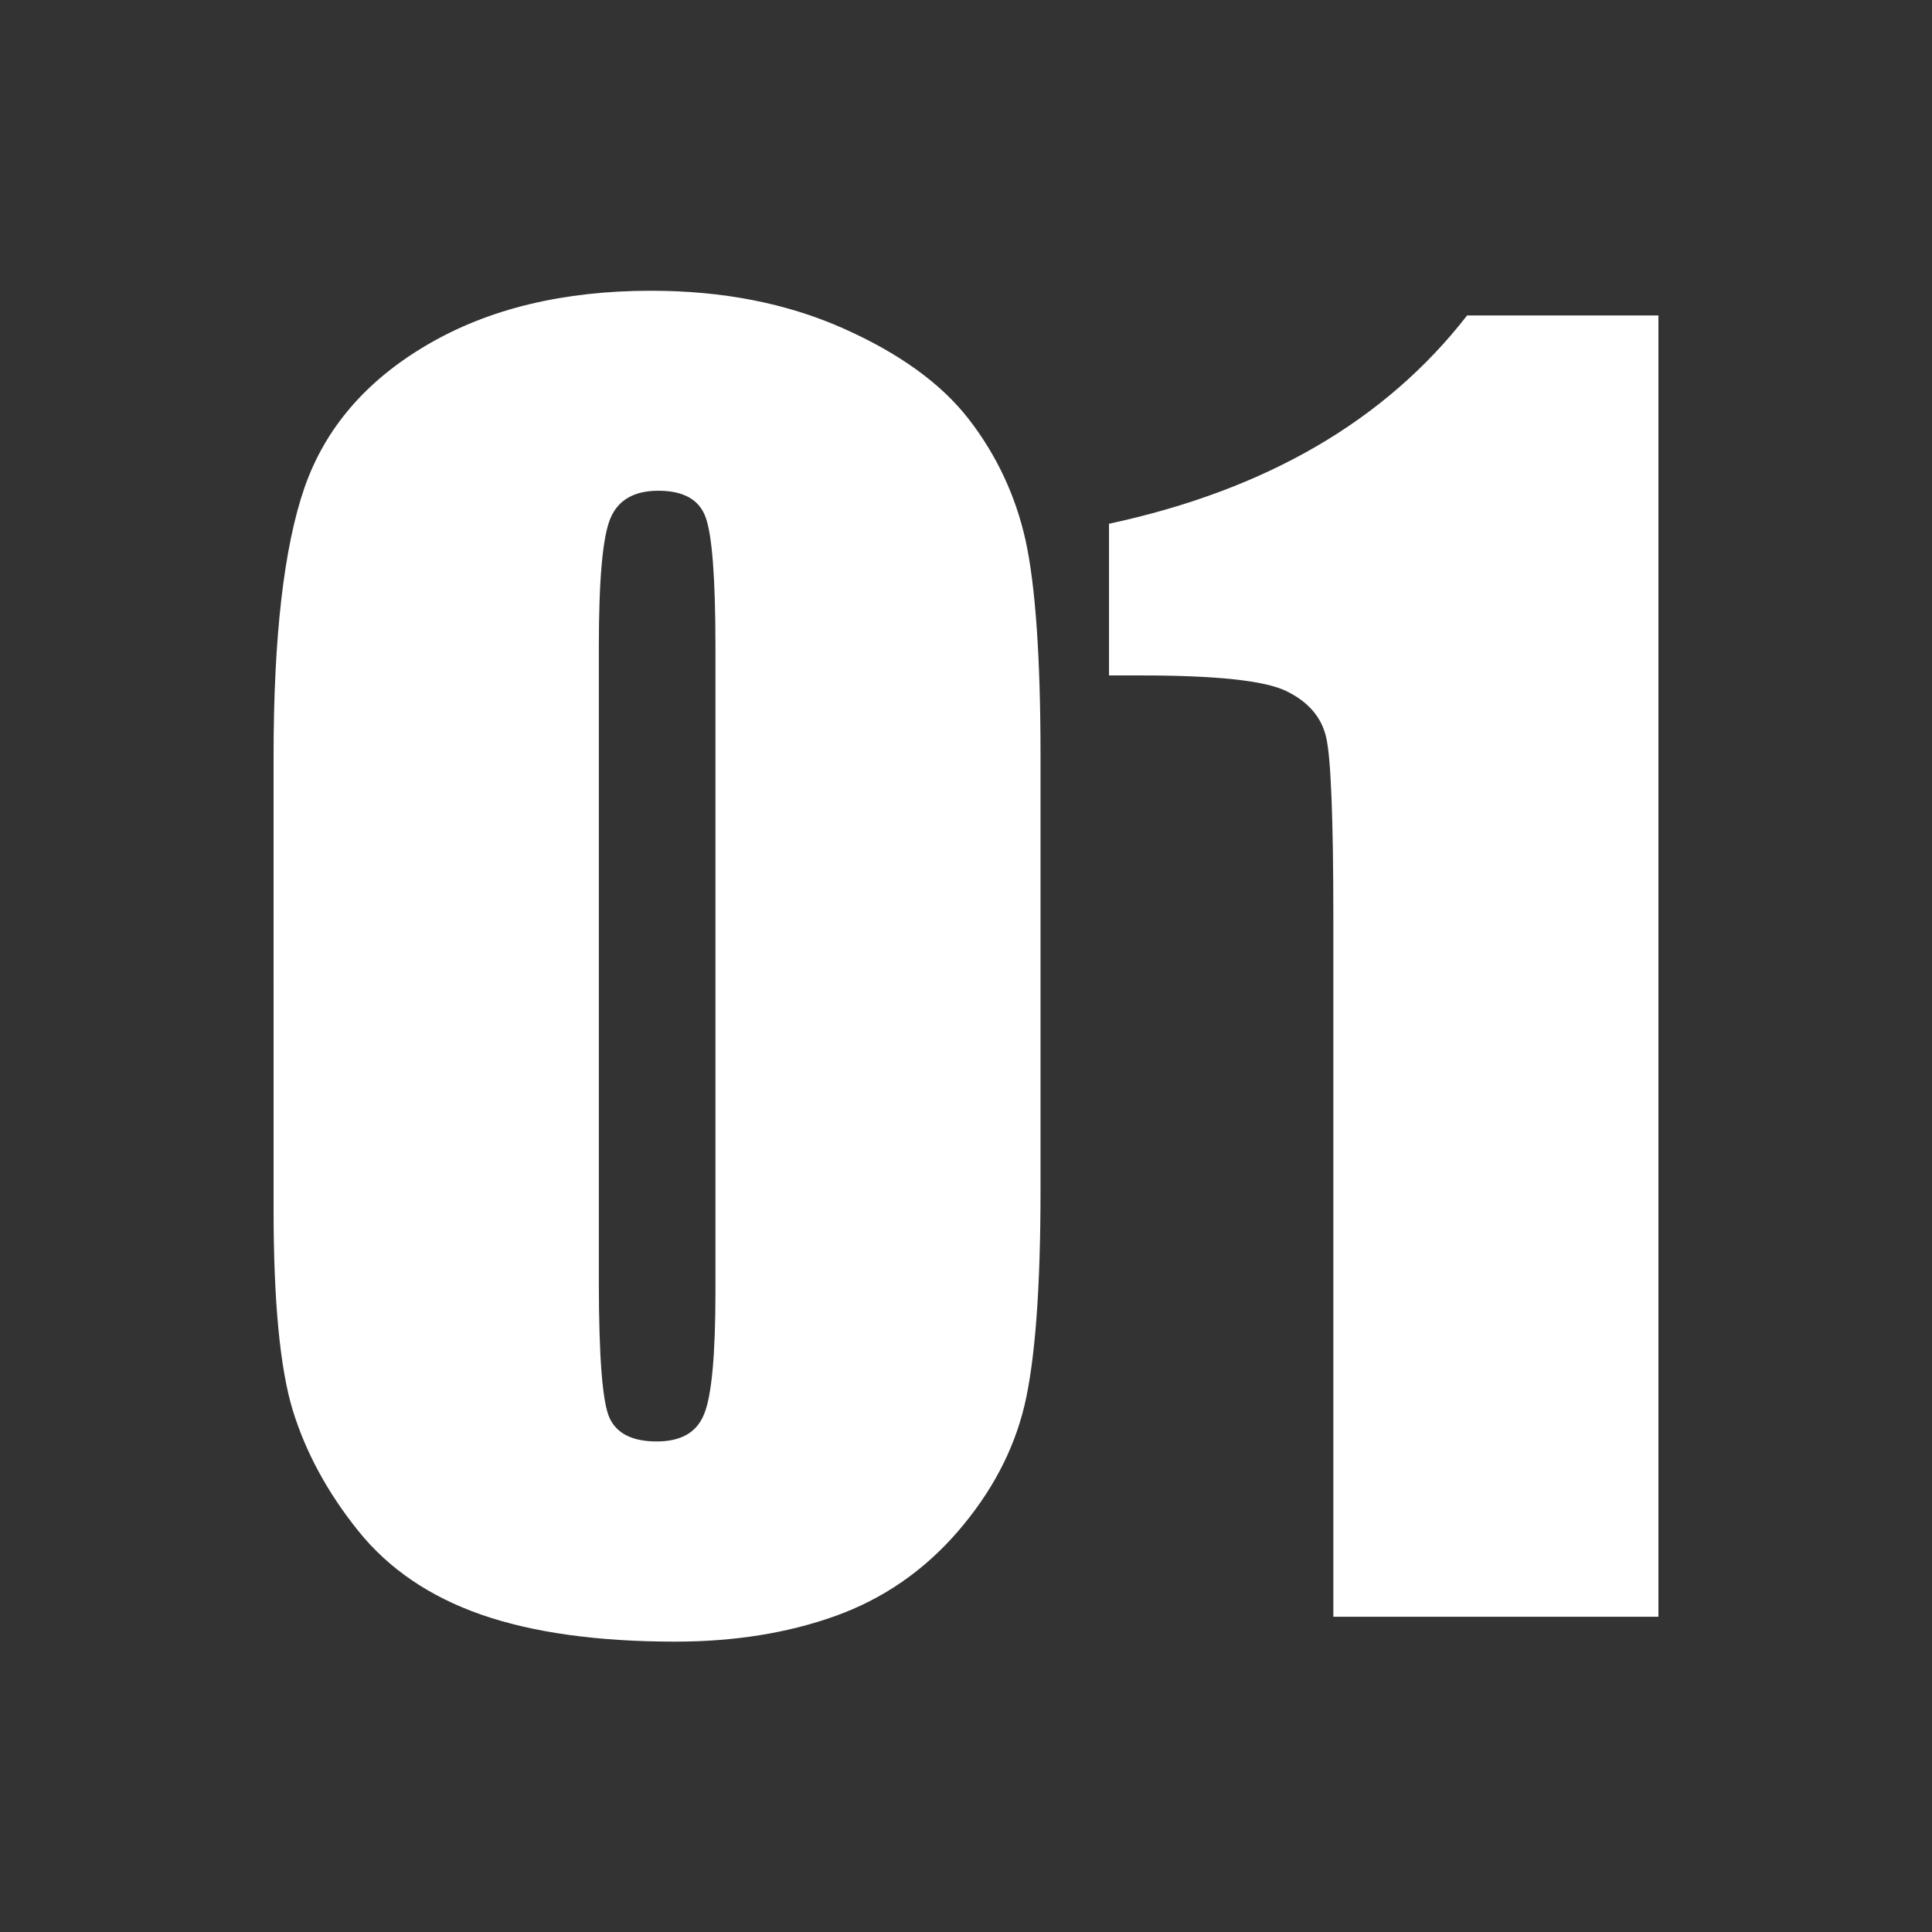
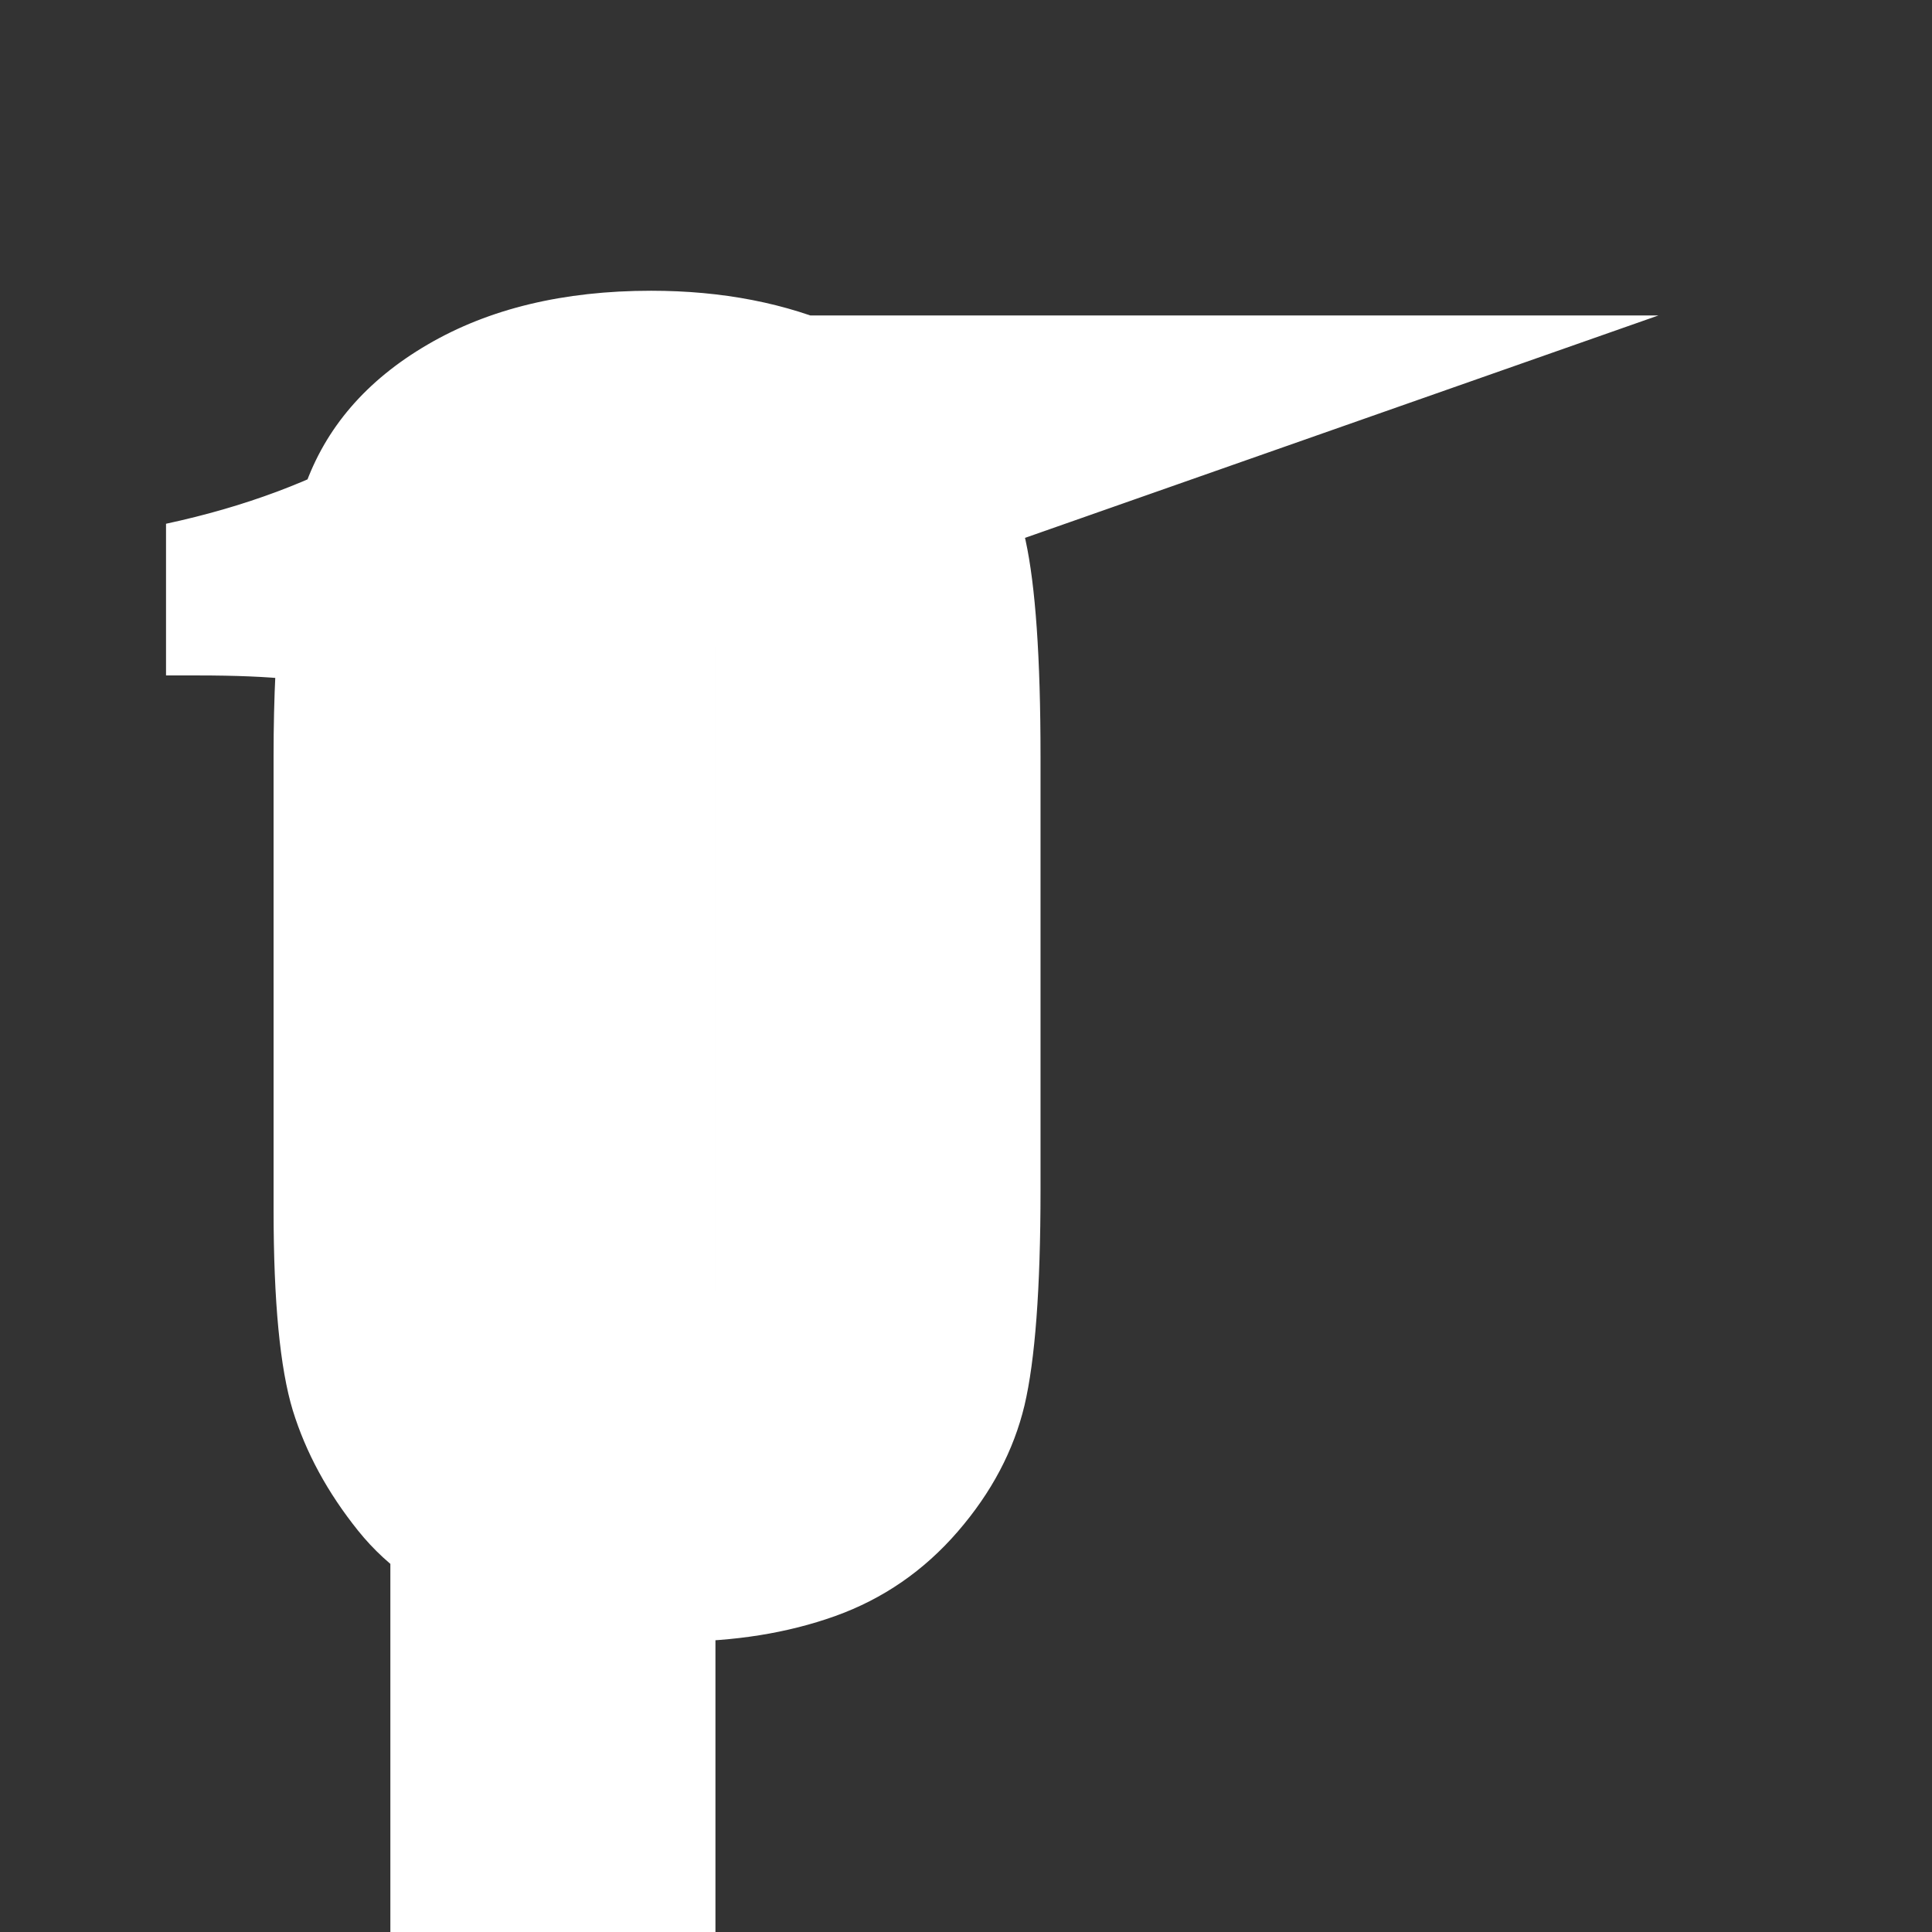
<svg xmlns="http://www.w3.org/2000/svg" t="1745992633942" class="icon" viewBox="0 0 1024 1024" version="1.1" p-id="21392" width="48" height="48">
  <rect x="0" y="0" width="1024" height="1024" fill="#333333" stroke="none" />
-   <path d="M551.5 400.7v230.1c0 52.3-2.9 90.3-8.5 114.1-5.7 23.8-17.4 46.1-35.4 66.9-17.9 20.7-39.5 35.6-64.8 44.7-25.4 9.1-53.7 13.6-84.9 13.6-41.2 0-75.5-4.8-102.8-14.3-27.3-9.5-49.1-24.3-65.3-44.5-16.2-20.2-27.7-41.4-34.6-63.7-6.8-22.3-10.2-57.8-10.2-106.3V400.7c0-63.3 5.5-110.8 16.4-142.3 11-31.5 32.7-56.8 65.3-75.8 32.5-19 72-28.5 118.4-28.5 37.8 0 71.7 6.6 101.5 19.8s52.2 29.3 66.9 48.3 24.8 40.5 30.1 64.3c5.2 23.9 7.9 61.9 7.9 114.2z m-172.3-58c0-36.6-1.8-59.6-5.3-68.8-3.5-9.3-11.9-13.8-25-13.8-12.8 0-21.3 4.9-25.4 14.7-4.1 9.8-6.1 32.4-6.1 67.9v336.5c0 40.1 1.9 64.2 5.7 72.4s12.1 12.4 25 12.4 21.2-4.8 25.1-14.5c4-9.7 6-31.4 6-65.1v-341.7zM879 167.2v689.7h-172.3V487.1c0-53.4-1.3-85.5-3.8-96.3s-9.6-18.9-21.1-24.5c-11.5-5.6-37.2-8.3-77-8.3h-17v-80.4c83.3-17.9 146.5-54.7 189.8-110.4H879z" p-id="21393" fill="#ffffff" />
+   <path d="M551.5 400.7v230.1c0 52.3-2.9 90.3-8.5 114.1-5.7 23.8-17.4 46.1-35.4 66.9-17.9 20.7-39.5 35.6-64.8 44.7-25.4 9.1-53.7 13.6-84.9 13.6-41.2 0-75.5-4.8-102.8-14.3-27.3-9.5-49.1-24.3-65.3-44.5-16.2-20.2-27.7-41.4-34.6-63.7-6.8-22.3-10.2-57.8-10.2-106.3V400.7c0-63.3 5.5-110.8 16.4-142.3 11-31.5 32.7-56.8 65.3-75.8 32.5-19 72-28.5 118.4-28.5 37.8 0 71.7 6.6 101.5 19.8s52.2 29.3 66.9 48.3 24.8 40.5 30.1 64.3c5.2 23.9 7.9 61.9 7.9 114.2z m-172.3-58c0-36.6-1.8-59.6-5.3-68.8-3.5-9.3-11.9-13.8-25-13.8-12.8 0-21.3 4.9-25.4 14.7-4.1 9.8-6.1 32.4-6.1 67.9v336.5c0 40.1 1.9 64.2 5.7 72.4s12.1 12.4 25 12.4 21.2-4.8 25.1-14.5c4-9.7 6-31.4 6-65.1v-341.7zv689.7h-172.3V487.1c0-53.4-1.3-85.5-3.8-96.3s-9.6-18.9-21.1-24.5c-11.5-5.6-37.2-8.3-77-8.3h-17v-80.4c83.3-17.9 146.5-54.7 189.8-110.4H879z" p-id="21393" fill="#ffffff" />
</svg>